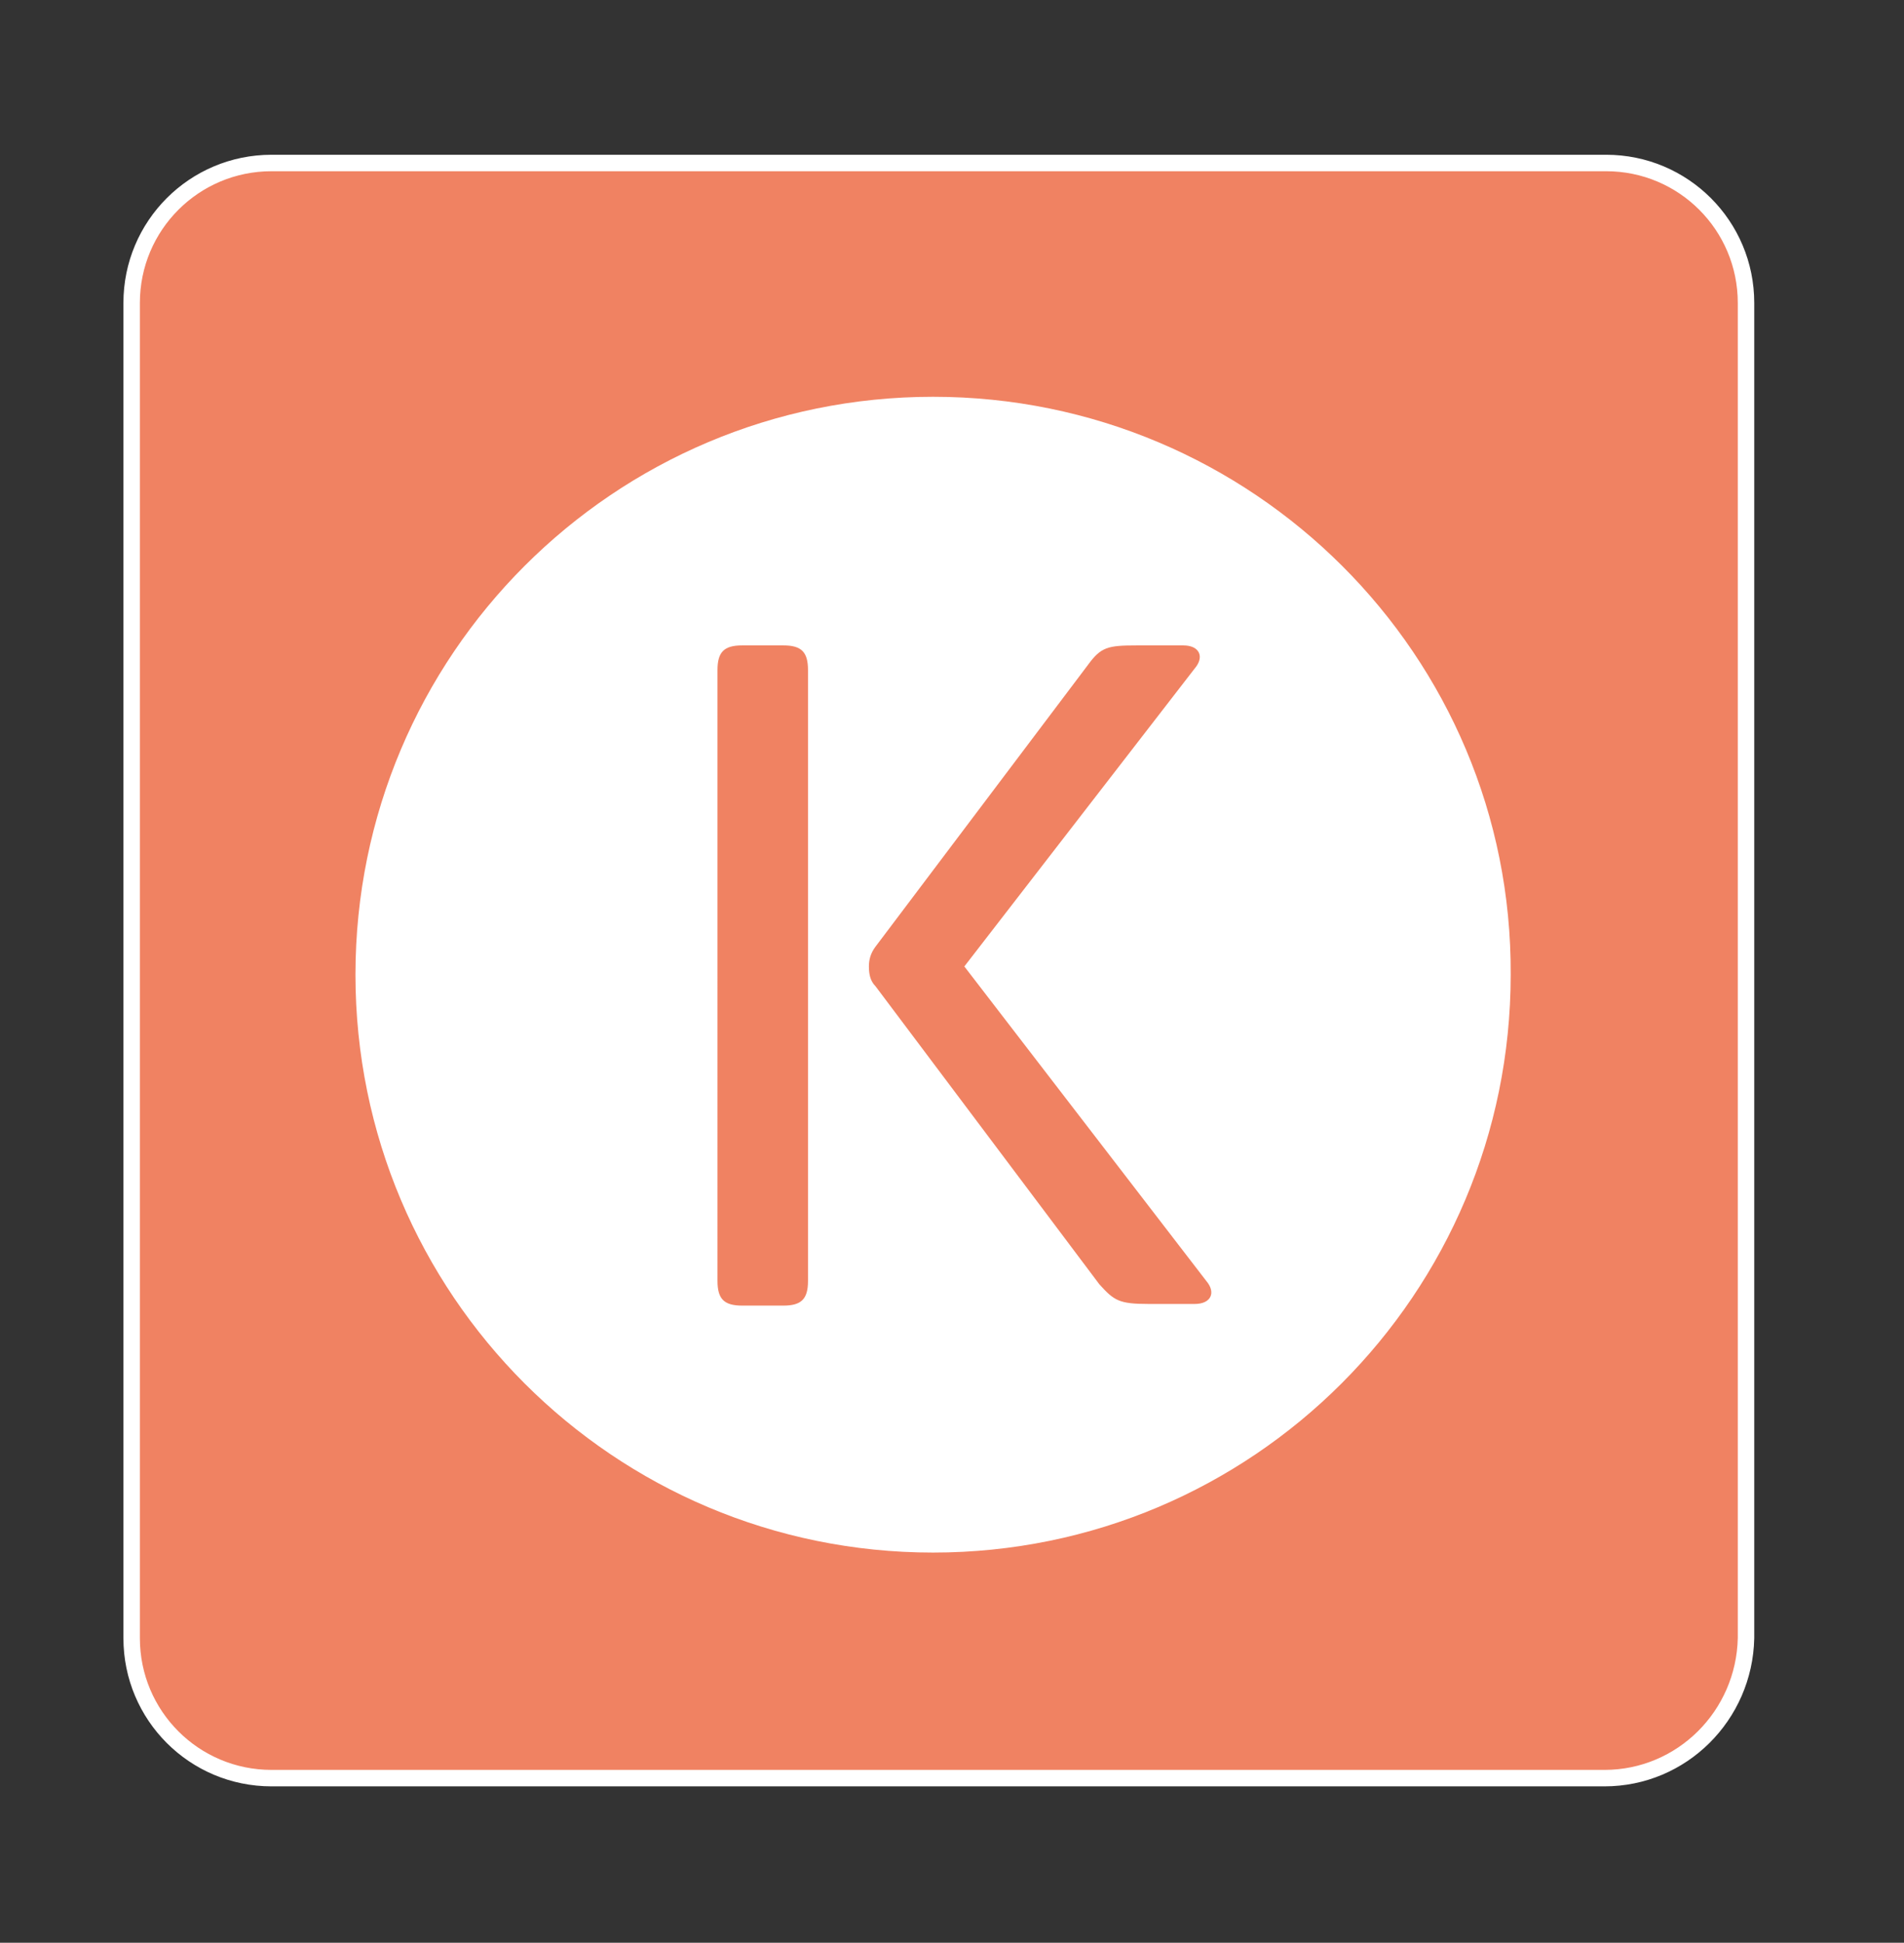
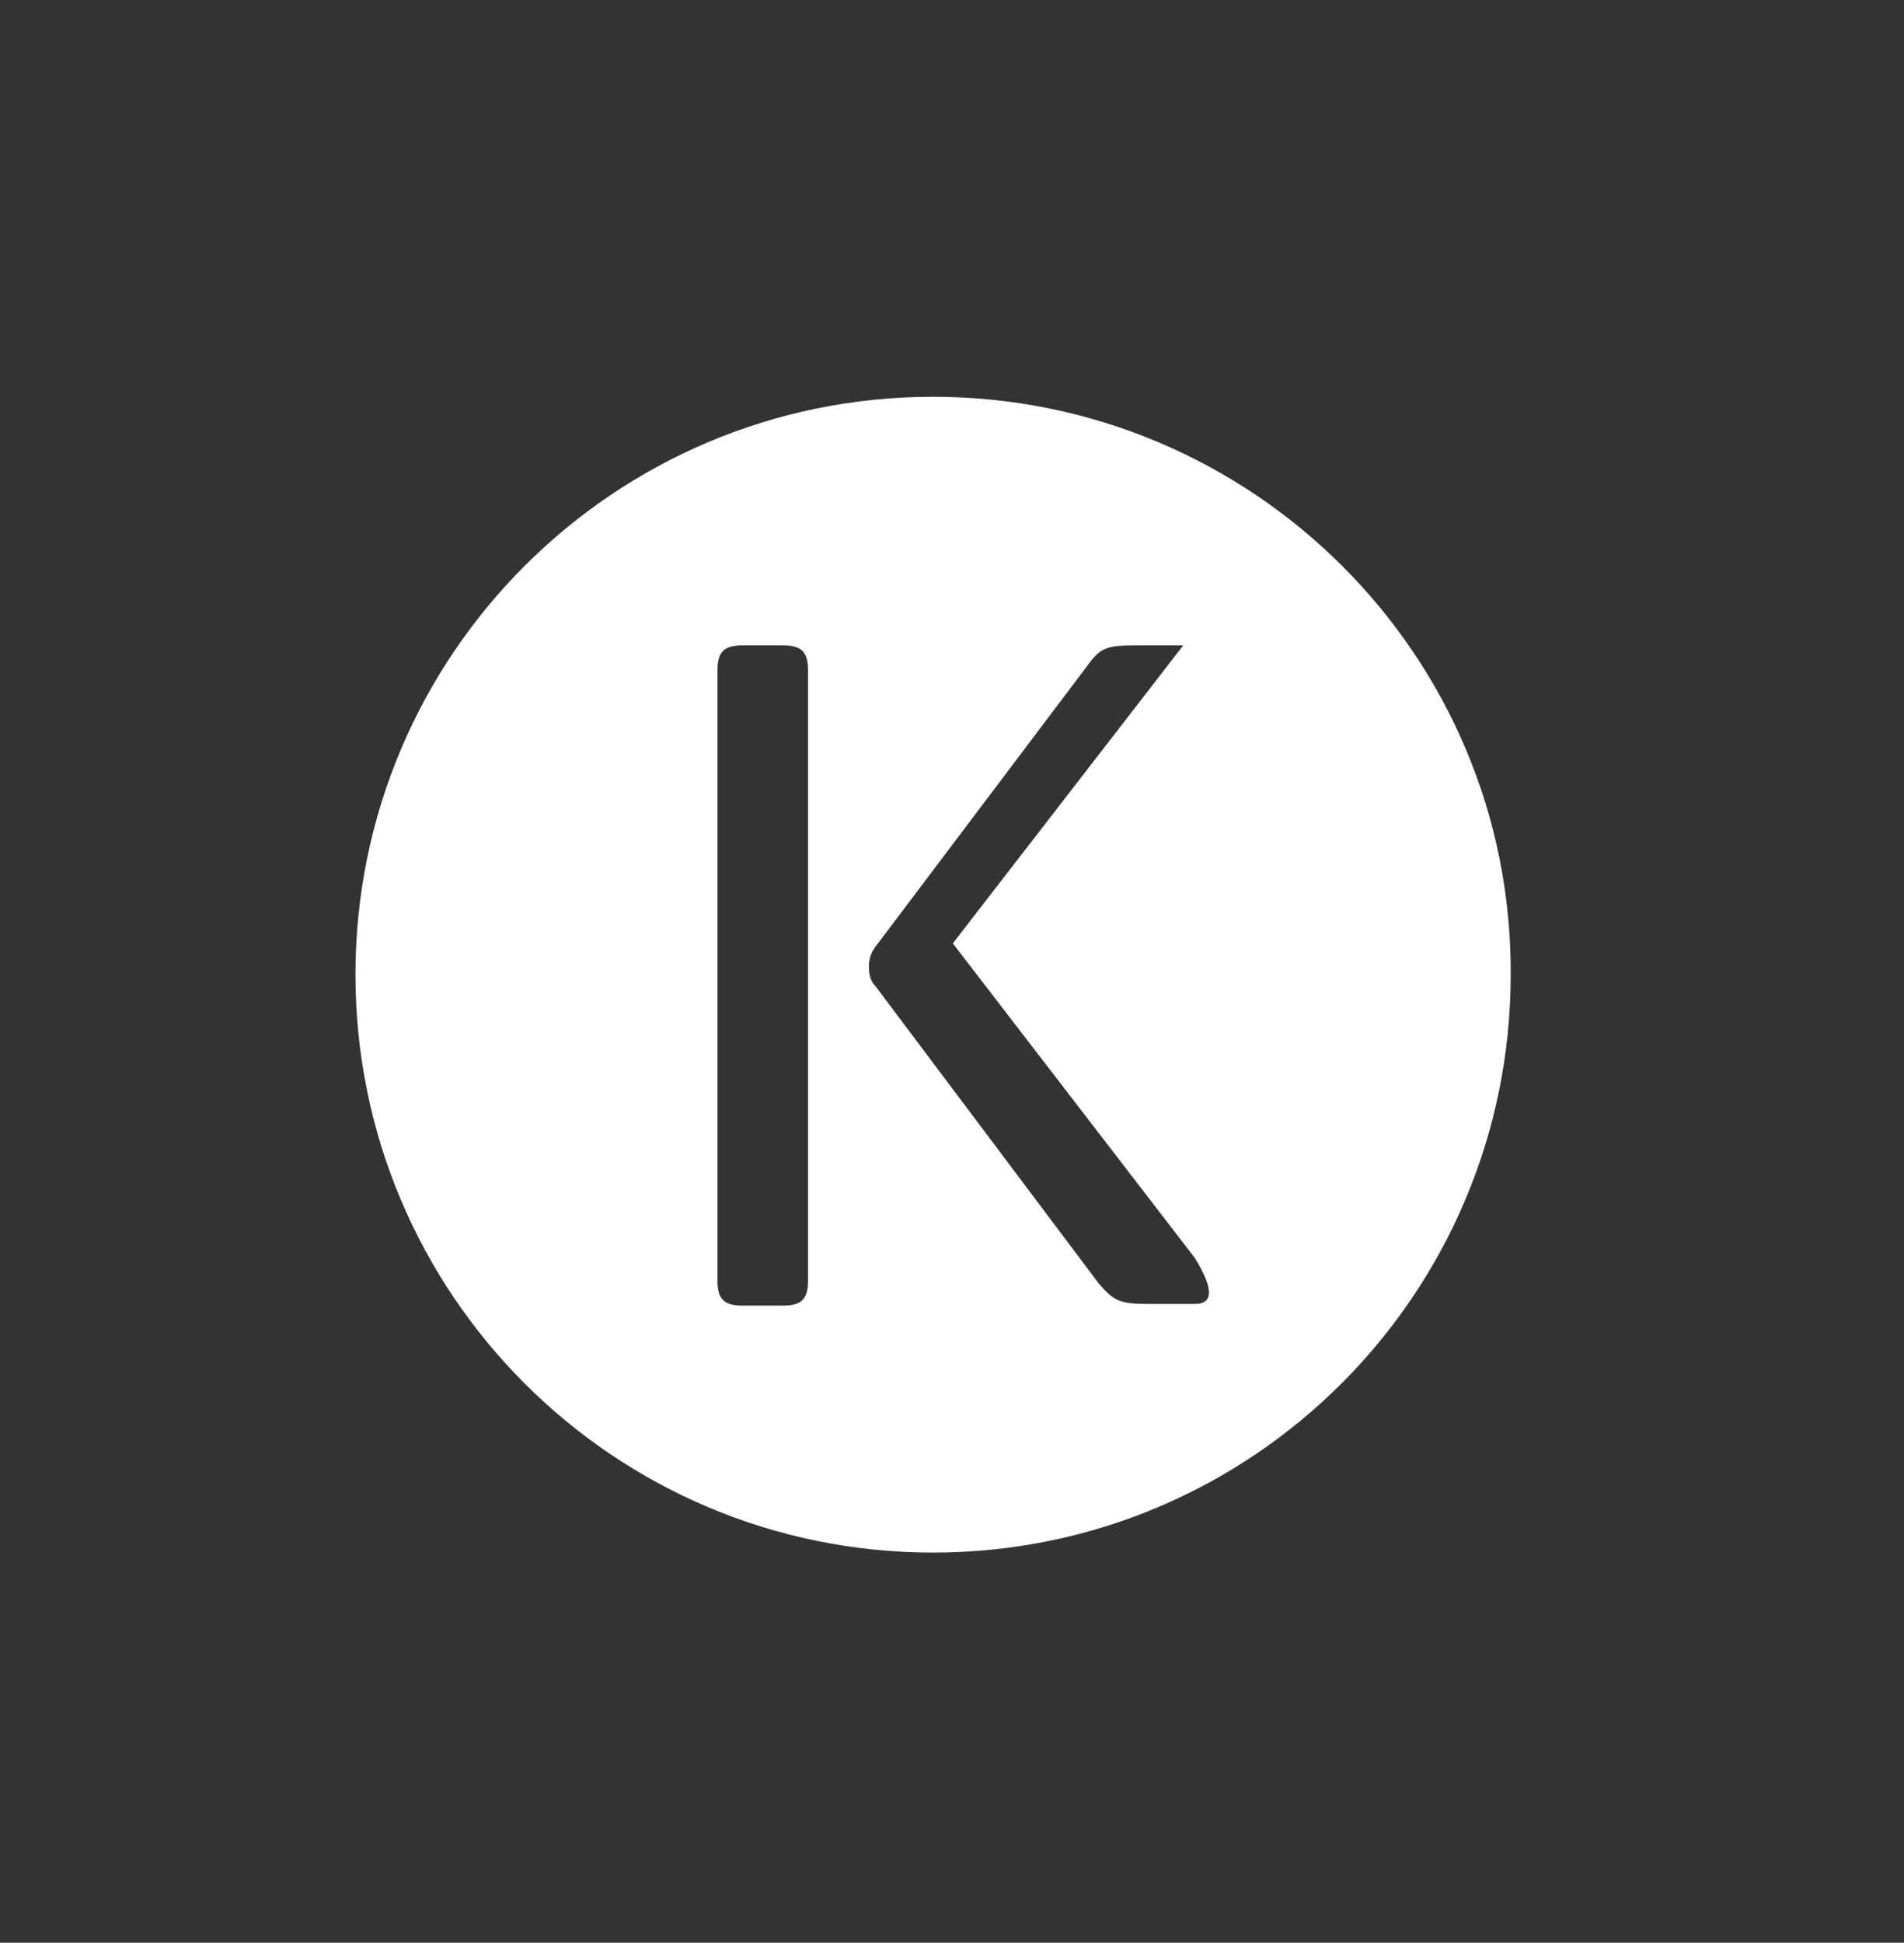
<svg xmlns="http://www.w3.org/2000/svg" version="1.1" id="Laag_1" x="0px" y="0px" viewBox="0 0 115.7 118" style="enable-background:new 0 0 115.7 118;" xml:space="preserve">
  <rect x="0" y="0" width="115.7" height="118" fill="#333333" stroke="none" />
  <style type="text/css">
	.st0{fill:#F08262;stroke:#FFFFFF;stroke-miterlimit:10;}
	.st1{fill:#FFFFFF;}
</style>
-   <path class="st0" d="M97.5,108H16.5c-4.7,0-8.5-3.8-8.5-8.5V18.4c0-4.7,3.8-8.5,8.5-8.5h81.1c4.7,0,8.5,3.8,8.5,8.5v81.1  C106,104.2,102.2,108,97.5,108z" />
-   <path class="st1" d="M72.6,79.2h-2.8c-1.8,0-2.1-0.2-3-1.2L53.2,59.9v0c-0.3-0.3-0.4-0.7-0.4-1.2c0-0.4,0.1-0.8,0.4-1.2v0l12.9-17.1  c0.8-1.1,1.2-1.2,3-1.2h2.8c1,0,1.3,0.7,0.7,1.4l-14,18.1l14.7,19.1C73.9,78.5,73.6,79.2,72.6,79.2 M49.1,77.8  c0,1.1-0.4,1.5-1.5,1.5h-2.5c-1.1,0-1.5-0.4-1.5-1.5V40.7c0-1.1,0.4-1.5,1.5-1.5h2.5c1.1,0,1.5,0.4,1.5,1.5V77.8z M56.7,24.1  c-19.4,0-35.1,15.7-35.1,35.1c0,19.4,15.7,35.1,35.1,35.1c19.4,0,35.1-15.7,35.1-35.1C91.9,39.8,76.1,24.1,56.7,24.1" />
+   <path class="st1" d="M72.6,79.2h-2.8c-1.8,0-2.1-0.2-3-1.2L53.2,59.9v0c-0.3-0.3-0.4-0.7-0.4-1.2c0-0.4,0.1-0.8,0.4-1.2v0l12.9-17.1  c0.8-1.1,1.2-1.2,3-1.2h2.8l-14,18.1l14.7,19.1C73.9,78.5,73.6,79.2,72.6,79.2 M49.1,77.8  c0,1.1-0.4,1.5-1.5,1.5h-2.5c-1.1,0-1.5-0.4-1.5-1.5V40.7c0-1.1,0.4-1.5,1.5-1.5h2.5c1.1,0,1.5,0.4,1.5,1.5V77.8z M56.7,24.1  c-19.4,0-35.1,15.7-35.1,35.1c0,19.4,15.7,35.1,35.1,35.1c19.4,0,35.1-15.7,35.1-35.1C91.9,39.8,76.1,24.1,56.7,24.1" />
</svg>